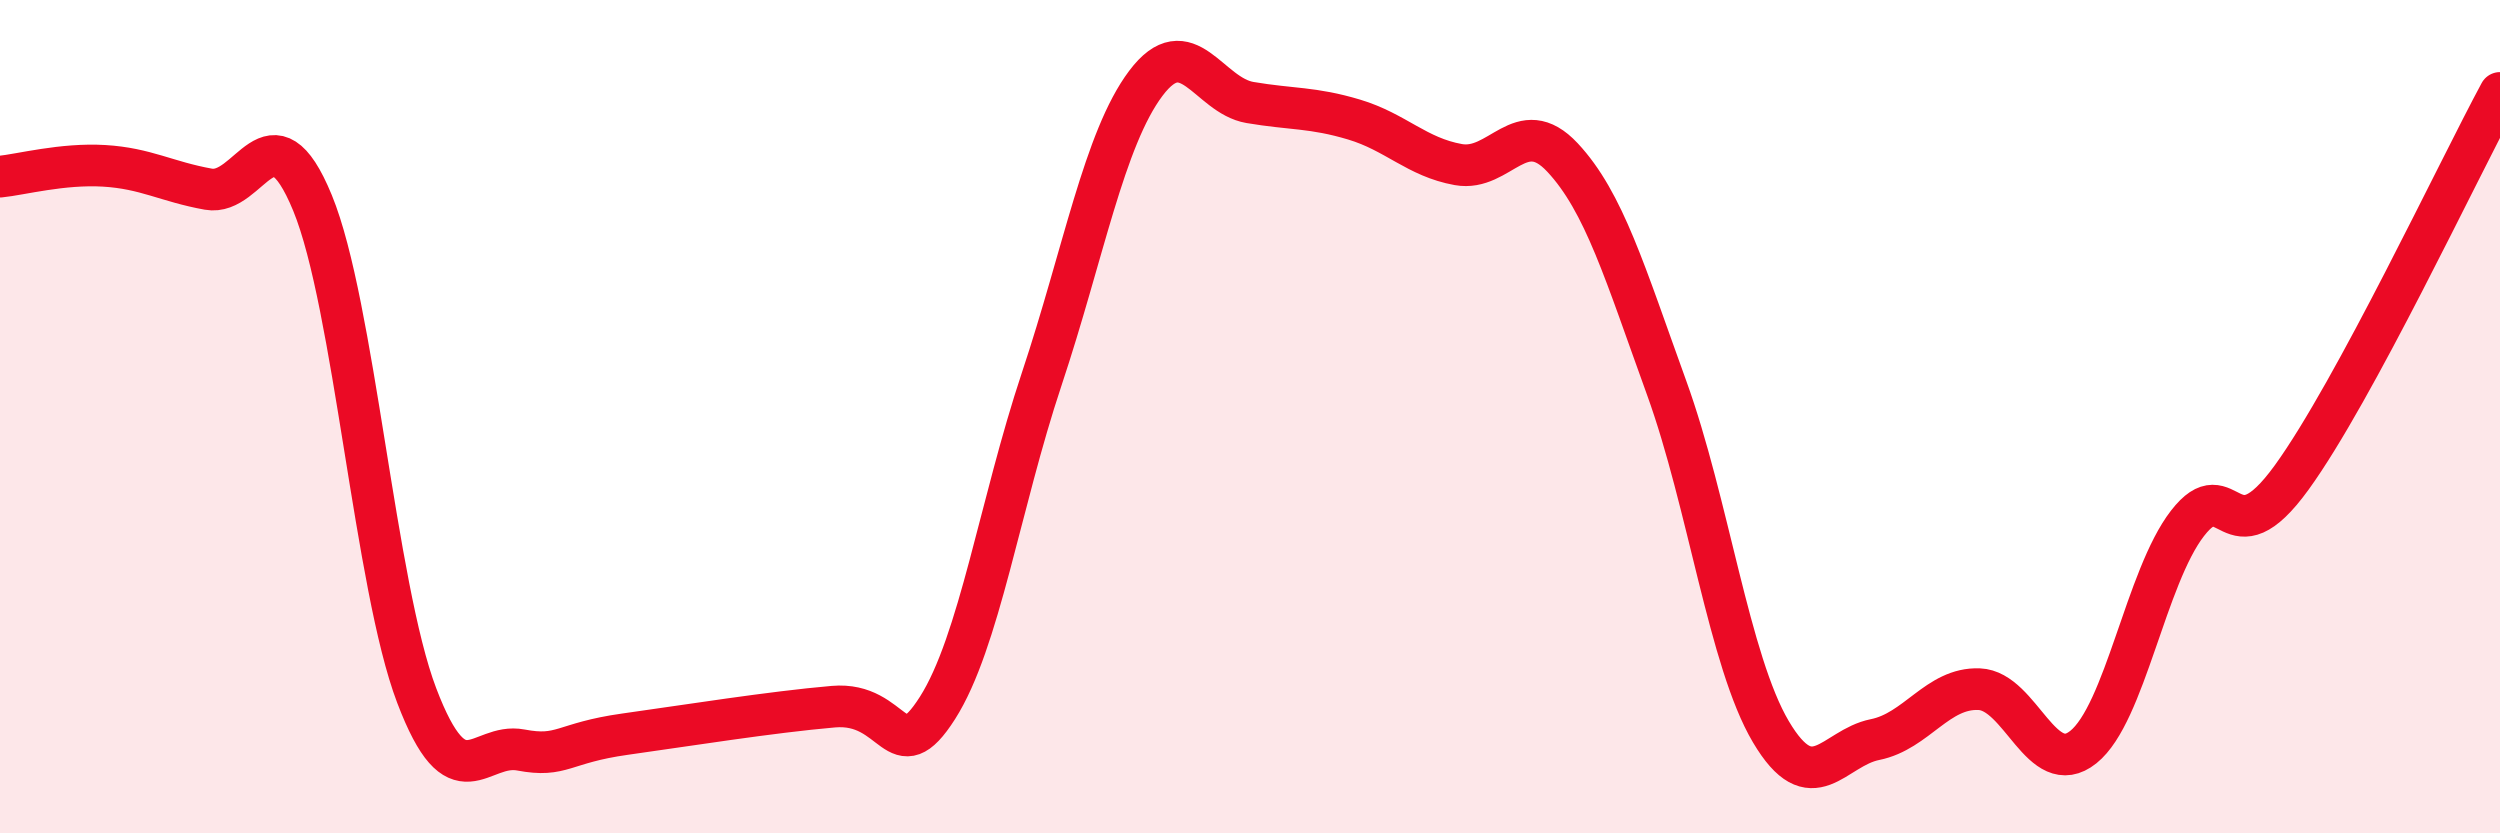
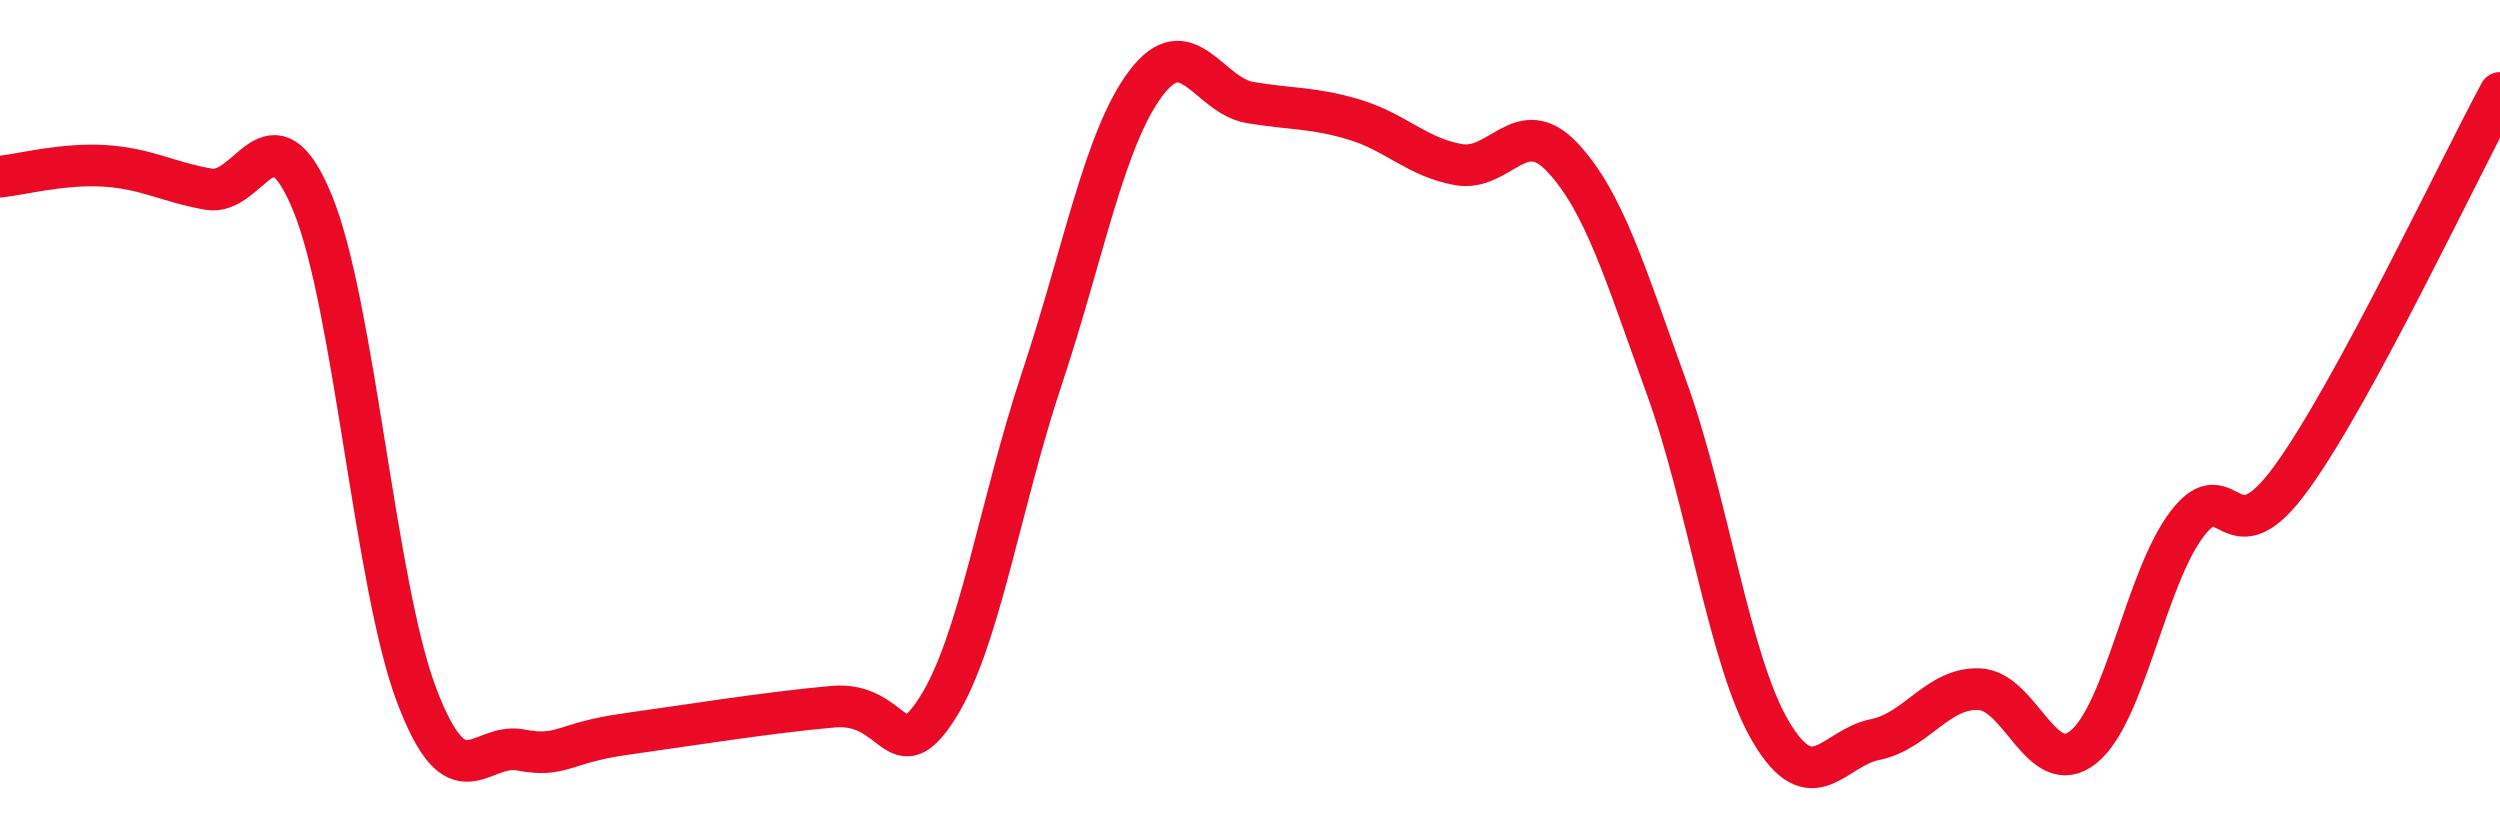
<svg xmlns="http://www.w3.org/2000/svg" width="60" height="20" viewBox="0 0 60 20">
-   <path d="M 0,4.24 C 0.5,4.19 1.5,3.92 2.5,3.98 C 3.5,4.04 4,4.36 5,4.54 C 6,4.72 6.5,2.44 7.5,4.87 C 8.5,7.3 9,14.06 10,16.69 C 11,19.32 11.5,17.81 12.5,18 C 13.5,18.19 13.5,17.83 15,17.62 C 16.5,17.41 18.5,17.09 20,16.96 C 21.5,16.83 21.5,18.56 22.5,16.99 C 23.5,15.42 24,12.1 25,9.1 C 26,6.1 26.5,3.33 27.5,2 C 28.5,0.67 29,2.29 30,2.46 C 31,2.63 31.5,2.57 32.5,2.87 C 33.5,3.17 34,3.77 35,3.95 C 36,4.13 36.5,2.71 37.5,3.78 C 38.5,4.85 39,6.55 40,9.31 C 41,12.07 41.5,15.87 42.5,17.56 C 43.5,19.25 44,17.95 45,17.75 C 46,17.55 46.5,16.5 47.5,16.54 C 48.5,16.58 49,18.73 50,17.93 C 51,17.13 51.5,13.85 52.5,12.56 C 53.5,11.27 53.5,13.53 55,11.46 C 56.5,9.39 59,4.08 60,2.23L60 20L0 20Z" fill="#EB0A25" opacity="0.1" stroke-linecap="round" stroke-linejoin="round" />
  <path d="M 0,4.24 C 0.5,4.19 1.5,3.92 2.5,3.98 C 3.5,4.04 4,4.36 5,4.54 C 6,4.72 6.5,2.44 7.5,4.87 C 8.5,7.3 9,14.06 10,16.69 C 11,19.32 11.5,17.81 12.5,18 C 13.5,18.19 13.5,17.83 15,17.62 C 16.5,17.41 18.5,17.09 20,16.96 C 21.5,16.83 21.5,18.56 22.5,16.99 C 23.5,15.42 24,12.1 25,9.1 C 26,6.1 26.5,3.33 27.5,2 C 28.5,0.67 29,2.29 30,2.46 C 31,2.63 31.5,2.57 32.5,2.87 C 33.5,3.17 34,3.77 35,3.95 C 36,4.13 36.5,2.71 37.5,3.78 C 38.5,4.85 39,6.55 40,9.31 C 41,12.07 41.5,15.87 42.5,17.56 C 43.5,19.25 44,17.95 45,17.75 C 46,17.55 46.5,16.5 47.5,16.54 C 48.5,16.58 49,18.73 50,17.93 C 51,17.13 51.5,13.85 52.5,12.56 C 53.5,11.27 53.5,13.53 55,11.46 C 56.5,9.39 59,4.08 60,2.23" stroke="#EB0A25" stroke-width="1" fill="none" stroke-linecap="round" stroke-linejoin="round" />
</svg>